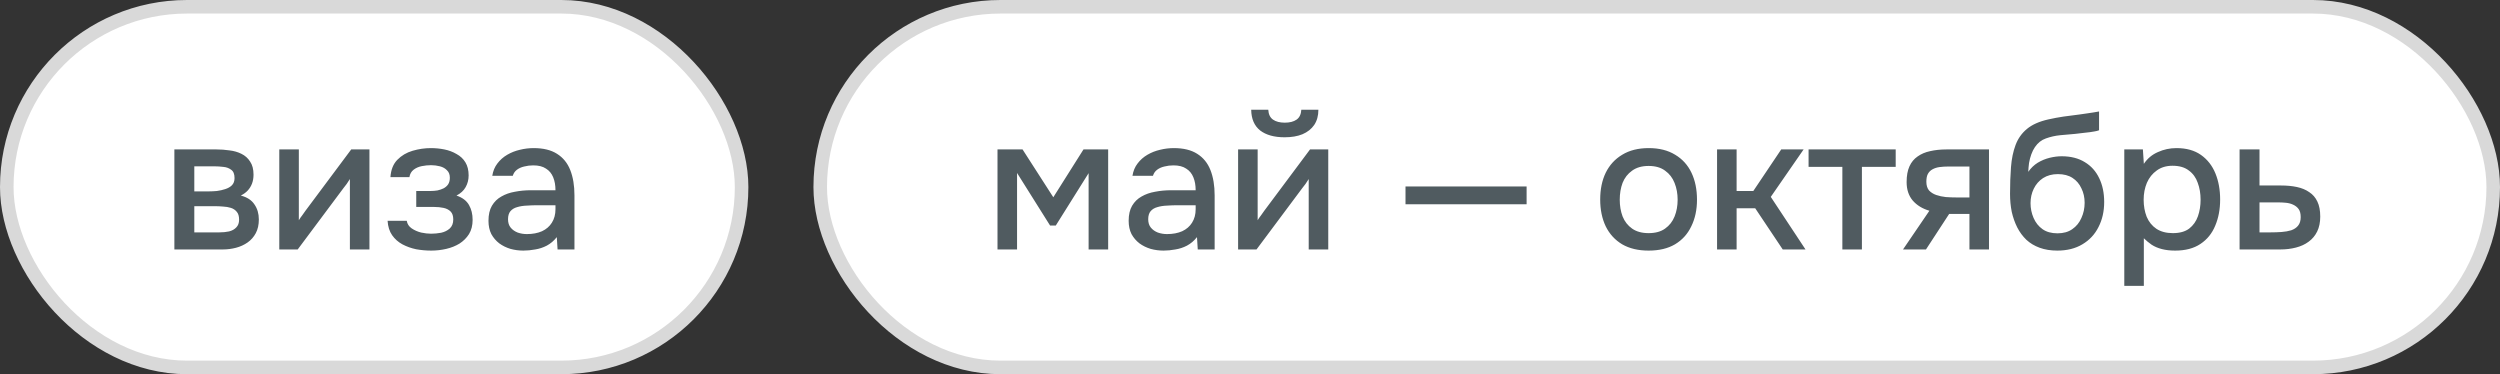
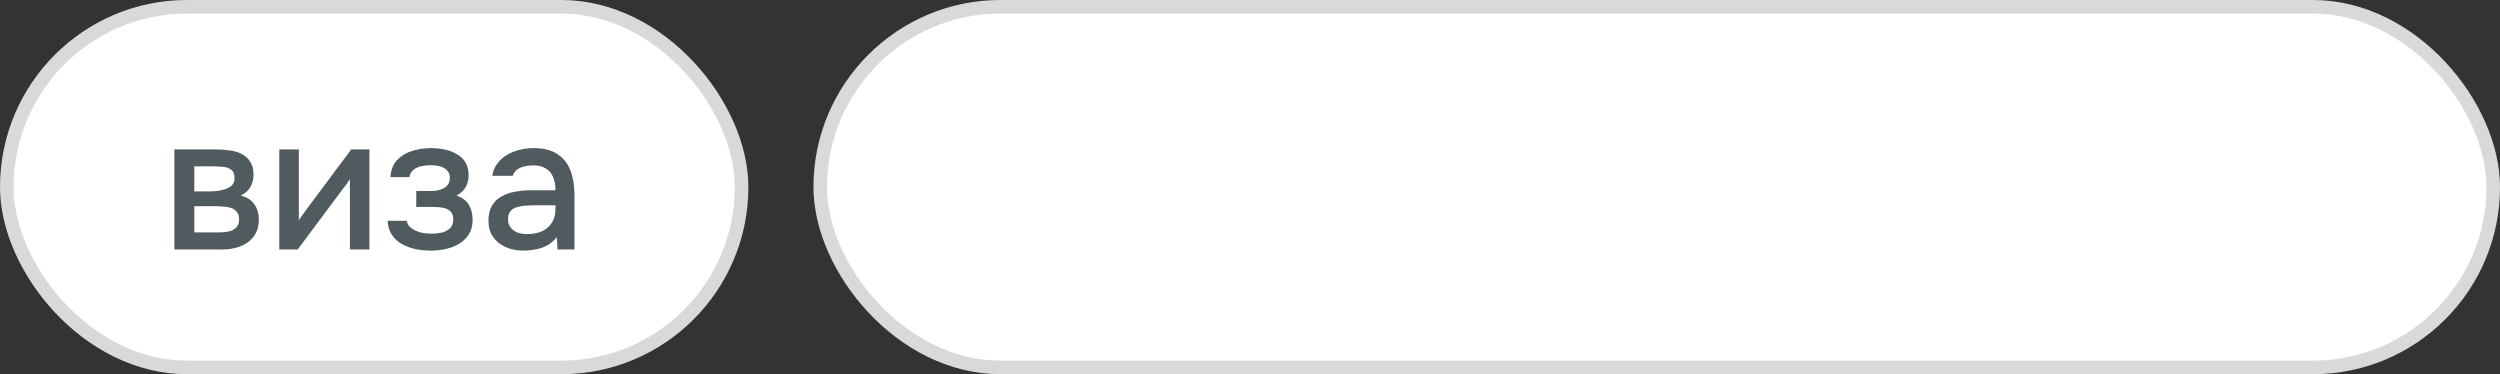
<svg xmlns="http://www.w3.org/2000/svg" width="461" height="69" viewBox="0 0 461 69" fill="none">
  <rect x="0" y="0" width="461" height="69" fill="#333333" stroke="none" />
  <rect data-figma-bg-blur-radius="20.0192" x="1.25" y="1.25" width="135.5" height="66.5" rx="33.25" fill="white" stroke="#D9D9D9" stroke-width="2.5" />
  <path d="M32.155 46V27.555H39.925C40.718 27.555 41.511 27.613 42.305 27.73C43.121 27.823 43.856 28.033 44.51 28.36C45.186 28.687 45.723 29.165 46.12 29.795C46.54 30.402 46.75 31.207 46.75 32.21C46.75 32.817 46.656 33.365 46.47 33.855C46.283 34.345 46.015 34.777 45.665 35.15C45.338 35.5 44.918 35.803 44.405 36.06C45.571 36.363 46.411 36.912 46.925 37.705C47.461 38.475 47.73 39.397 47.73 40.47C47.73 41.45 47.543 42.29 47.17 42.99C46.796 43.69 46.295 44.262 45.665 44.705C45.035 45.148 44.323 45.475 43.53 45.685C42.736 45.895 41.92 46 41.08 46H32.155ZM35.83 42.85H40.45C41.103 42.85 41.698 42.792 42.235 42.675C42.795 42.535 43.238 42.29 43.565 41.94C43.915 41.59 44.09 41.112 44.09 40.505C44.09 39.875 43.95 39.397 43.67 39.07C43.39 38.72 43.028 38.475 42.585 38.335C42.141 38.195 41.663 38.113 41.15 38.09C40.636 38.043 40.135 38.02 39.645 38.02H35.83V42.85ZM35.83 35.29H38.56C38.98 35.29 39.458 35.267 39.995 35.22C40.531 35.15 41.045 35.033 41.535 34.87C42.048 34.707 42.456 34.473 42.76 34.17C43.086 33.843 43.25 33.4 43.25 32.84C43.25 32.093 43.04 31.58 42.62 31.3C42.223 30.997 41.745 30.822 41.185 30.775C40.625 30.705 40.076 30.67 39.54 30.67H35.83V35.29ZM51.5 46V27.555H55.105V40.61C55.269 40.33 55.479 40.027 55.735 39.7C55.992 39.35 56.19 39.07 56.33 38.86L64.765 27.555H68.125V46H64.52V33.015C64.334 33.318 64.135 33.622 63.925 33.925C63.715 34.205 63.517 34.462 63.33 34.695L54.895 46H51.5ZM79.521 46.21C78.588 46.21 77.666 46.128 76.756 45.965C75.846 45.778 74.994 45.475 74.201 45.055C73.431 44.635 72.801 44.075 72.311 43.375C71.821 42.675 71.541 41.788 71.471 40.715H75.006C75.099 41.298 75.403 41.765 75.916 42.115C76.429 42.465 77.013 42.722 77.666 42.885C78.319 43.025 78.926 43.095 79.486 43.095C80.093 43.095 80.711 43.037 81.341 42.92C81.971 42.78 82.496 42.523 82.916 42.15C83.359 41.753 83.581 41.193 83.581 40.47C83.581 39.817 83.418 39.327 83.091 39C82.764 38.673 82.333 38.452 81.796 38.335C81.259 38.218 80.664 38.16 80.011 38.16H76.756V35.22H79.381C79.824 35.22 80.256 35.185 80.676 35.115C81.096 35.022 81.469 34.893 81.796 34.73C82.146 34.543 82.426 34.298 82.636 33.995C82.846 33.668 82.951 33.26 82.951 32.77C82.951 32.187 82.776 31.732 82.426 31.405C82.099 31.055 81.668 30.81 81.131 30.67C80.594 30.53 80.046 30.46 79.486 30.46C78.926 30.46 78.354 30.518 77.771 30.635C77.188 30.752 76.686 30.973 76.266 31.3C75.846 31.627 75.589 32.082 75.496 32.665H71.996C72.089 31.312 72.509 30.25 73.256 29.48C74.026 28.687 74.971 28.127 76.091 27.8C77.211 27.473 78.331 27.31 79.451 27.31C80.291 27.31 81.119 27.392 81.936 27.555C82.753 27.718 83.499 27.998 84.176 28.395C84.876 28.768 85.424 29.282 85.821 29.935C86.218 30.588 86.416 31.393 86.416 32.35C86.416 33.143 86.229 33.867 85.856 34.52C85.506 35.15 84.946 35.663 84.176 36.06C85.273 36.433 86.043 37.017 86.486 37.81C86.929 38.58 87.151 39.49 87.151 40.54C87.151 41.567 86.929 42.442 86.486 43.165C86.043 43.865 85.459 44.448 84.736 44.915C84.013 45.358 83.196 45.685 82.286 45.895C81.376 46.105 80.454 46.21 79.521 46.21ZM96.514 46.21C95.698 46.21 94.904 46.105 94.135 45.895C93.365 45.662 92.676 45.323 92.07 44.88C91.463 44.413 90.973 43.842 90.6 43.165C90.249 42.465 90.075 41.648 90.075 40.715C90.075 39.595 90.284 38.673 90.704 37.95C91.148 37.203 91.731 36.632 92.454 36.235C93.178 35.815 94.006 35.523 94.939 35.36C95.896 35.173 96.888 35.08 97.915 35.08H102.43C102.43 34.17 102.29 33.377 102.01 32.7C101.73 32 101.286 31.463 100.68 31.09C100.096 30.693 99.314 30.495 98.335 30.495C97.751 30.495 97.191 30.565 96.654 30.705C96.141 30.822 95.698 31.02 95.325 31.3C94.951 31.58 94.695 31.953 94.555 32.42H90.775C90.915 31.533 91.23 30.775 91.719 30.145C92.21 29.492 92.816 28.955 93.54 28.535C94.263 28.115 95.033 27.812 95.85 27.625C96.689 27.415 97.541 27.31 98.404 27.31C100.178 27.31 101.613 27.66 102.71 28.36C103.83 29.06 104.646 30.063 105.16 31.37C105.673 32.677 105.93 34.228 105.93 36.025V46H102.815L102.675 43.725C102.138 44.402 101.52 44.927 100.82 45.3C100.143 45.65 99.431 45.883 98.684 46C97.938 46.14 97.215 46.21 96.514 46.21ZM97.144 43.165C98.218 43.165 99.151 42.99 99.945 42.64C100.738 42.267 101.345 41.742 101.765 41.065C102.208 40.365 102.43 39.537 102.43 38.58V37.845H99.139C98.463 37.845 97.798 37.868 97.144 37.915C96.491 37.938 95.896 38.032 95.359 38.195C94.846 38.335 94.438 38.58 94.135 38.93C93.831 39.28 93.68 39.782 93.68 40.435C93.68 41.065 93.843 41.578 94.169 41.975C94.496 42.372 94.928 42.675 95.465 42.885C96.001 43.072 96.561 43.165 97.144 43.165Z" fill="#505B60" />
  <rect data-figma-bg-blur-radius="20.0192" x="151.25" y="1.25" width="308.5" height="66.5" rx="33.25" fill="white" stroke="#D9D9D9" stroke-width="2.5" />
-   <path d="M183.94 46V27.555H188.56L194.23 36.375L199.795 27.555H204.345V46H200.74V31.93L194.685 41.59H193.635L187.545 31.895V46H183.94ZM214.565 46.21C213.748 46.21 212.955 46.105 212.185 45.895C211.415 45.662 210.726 45.323 210.12 44.88C209.513 44.413 209.023 43.842 208.65 43.165C208.3 42.465 208.125 41.648 208.125 40.715C208.125 39.595 208.335 38.673 208.755 37.95C209.198 37.203 209.781 36.632 210.505 36.235C211.228 35.815 212.056 35.523 212.99 35.36C213.946 35.173 214.938 35.08 215.965 35.08H220.48C220.48 34.17 220.34 33.377 220.06 32.7C219.78 32 219.336 31.463 218.73 31.09C218.146 30.693 217.365 30.495 216.385 30.495C215.801 30.495 215.241 30.565 214.705 30.705C214.191 30.822 213.748 31.02 213.375 31.3C213.001 31.58 212.745 31.953 212.605 32.42H208.825C208.965 31.533 209.28 30.775 209.77 30.145C210.26 29.492 210.866 28.955 211.59 28.535C212.313 28.115 213.083 27.812 213.9 27.625C214.74 27.415 215.591 27.31 216.455 27.31C218.228 27.31 219.663 27.66 220.76 28.36C221.88 29.06 222.696 30.063 223.21 31.37C223.723 32.677 223.98 34.228 223.98 36.025V46H220.865L220.725 43.725C220.188 44.402 219.57 44.927 218.87 45.3C218.193 45.65 217.481 45.883 216.735 46C215.988 46.14 215.265 46.21 214.565 46.21ZM215.195 43.165C216.268 43.165 217.201 42.99 217.995 42.64C218.788 42.267 219.395 41.742 219.815 41.065C220.258 40.365 220.48 39.537 220.48 38.58V37.845H217.19C216.513 37.845 215.848 37.868 215.195 37.915C214.541 37.938 213.946 38.032 213.41 38.195C212.896 38.335 212.488 38.58 212.185 38.93C211.881 39.28 211.73 39.782 211.73 40.435C211.73 41.065 211.893 41.578 212.22 41.975C212.546 42.372 212.978 42.675 213.515 42.885C214.051 43.072 214.611 43.165 215.195 43.165ZM228.306 46V27.555H231.911V40.61C232.074 40.33 232.284 40.027 232.541 39.7C232.797 39.35 232.996 39.07 233.136 38.86L241.571 27.555H244.931V46H241.326V33.015C241.139 33.318 240.941 33.622 240.731 33.925C240.521 34.205 240.322 34.462 240.136 34.695L231.701 46H228.306ZM236.881 25.315C234.967 25.315 233.462 24.895 232.366 24.055C231.292 23.192 230.744 21.92 230.721 20.24H233.871C233.917 21.08 234.209 21.687 234.746 22.06C235.282 22.433 236.006 22.62 236.916 22.62C237.826 22.62 238.549 22.433 239.086 22.06C239.622 21.687 239.914 21.08 239.961 20.24H243.111C243.111 21.337 242.854 22.27 242.341 23.04C241.827 23.787 241.104 24.358 240.171 24.755C239.261 25.128 238.164 25.315 236.881 25.315ZM259.176 37.67V34.38H281.506V37.67H259.176ZM304.001 46.21C302.088 46.21 300.466 45.825 299.136 45.055C297.806 44.262 296.791 43.153 296.091 41.73C295.415 40.307 295.076 38.662 295.076 36.795C295.076 34.905 295.415 33.26 296.091 31.86C296.791 30.437 297.806 29.328 299.136 28.535C300.466 27.718 302.1 27.31 304.036 27.31C305.95 27.31 307.571 27.718 308.901 28.535C310.231 29.328 311.235 30.437 311.911 31.86C312.588 33.283 312.926 34.94 312.926 36.83C312.926 38.673 312.576 40.307 311.876 41.73C311.2 43.153 310.196 44.262 308.866 45.055C307.56 45.825 305.938 46.21 304.001 46.21ZM304.001 42.99C305.261 42.99 306.276 42.71 307.046 42.15C307.84 41.59 308.423 40.843 308.796 39.91C309.17 38.977 309.356 37.95 309.356 36.83C309.356 35.71 309.17 34.683 308.796 33.75C308.423 32.793 307.84 32.035 307.046 31.475C306.276 30.892 305.261 30.6 304.001 30.6C302.765 30.6 301.75 30.892 300.956 31.475C300.163 32.035 299.58 32.782 299.206 33.715C298.856 34.648 298.681 35.687 298.681 36.83C298.681 37.95 298.856 38.977 299.206 39.91C299.58 40.843 300.163 41.59 300.956 42.15C301.75 42.71 302.765 42.99 304.001 42.99ZM316.626 46V27.555H320.231V35.22H323.311L328.456 27.555H332.586L326.531 36.305L332.936 46H328.736L323.661 38.405H320.231V46H316.626ZM339.731 46V30.775H333.501V27.555H349.566V30.775H343.336V46H339.731ZM350.915 46L355.78 38.86C354.497 38.487 353.47 37.857 352.7 36.97C351.954 36.083 351.58 34.952 351.58 33.575C351.58 32.408 351.755 31.44 352.105 30.67C352.455 29.9 352.957 29.293 353.61 28.85C354.264 28.383 355.034 28.057 355.92 27.87C356.83 27.66 357.834 27.555 358.93 27.555H366.77V46H363.165V39.455H359.42L355.15 46H350.915ZM360.82 36.41H363.165V30.705H359.35C358.72 30.705 358.149 30.74 357.635 30.81C357.145 30.88 356.714 31.02 356.34 31.23C355.99 31.417 355.71 31.697 355.5 32.07C355.314 32.42 355.22 32.898 355.22 33.505C355.22 34.182 355.384 34.718 355.71 35.115C356.06 35.488 356.504 35.768 357.04 35.955C357.577 36.142 358.172 36.27 358.825 36.34C359.502 36.387 360.167 36.41 360.82 36.41ZM379.366 46.21C378.153 46.21 377.068 46.035 376.111 45.685C375.154 45.335 374.338 44.845 373.661 44.215C372.984 43.562 372.424 42.803 371.981 41.94C371.538 41.053 371.199 40.097 370.966 39.07C370.756 38.02 370.651 36.912 370.651 35.745C370.651 33.972 370.709 32.327 370.826 30.81C370.943 29.293 371.223 27.94 371.666 26.75C372.109 25.56 372.809 24.568 373.766 23.775C374.723 22.982 376.029 22.398 377.686 22.025C378.619 21.815 379.553 21.64 380.486 21.5C381.443 21.36 382.423 21.232 383.426 21.115C383.986 21.022 384.476 20.952 384.896 20.905C385.316 20.835 385.701 20.777 386.051 20.73C386.424 20.66 386.763 20.602 387.066 20.555V24.02C386.833 24.113 386.564 24.183 386.261 24.23C385.981 24.277 385.689 24.323 385.386 24.37C385.083 24.417 384.779 24.452 384.476 24.475C384.173 24.498 383.869 24.533 383.566 24.58C383.263 24.603 382.971 24.638 382.691 24.685C381.804 24.755 380.883 24.837 379.926 24.93C378.993 25.023 378.106 25.222 377.266 25.525C376.449 25.805 375.773 26.342 375.236 27.135C374.979 27.508 374.758 27.952 374.571 28.465C374.384 28.978 374.244 29.515 374.151 30.075C374.081 30.635 374.034 31.172 374.011 31.685C374.501 30.985 375.084 30.425 375.761 30.005C376.461 29.585 377.196 29.282 377.966 29.095C378.736 28.908 379.471 28.815 380.171 28.815C381.851 28.815 383.274 29.177 384.441 29.9C385.608 30.6 386.494 31.592 387.101 32.875C387.708 34.135 388.011 35.593 388.011 37.25C388.011 38.977 387.661 40.517 386.961 41.87C386.284 43.223 385.293 44.285 383.986 45.055C382.703 45.825 381.163 46.21 379.366 46.21ZM379.401 43.025C380.498 43.025 381.408 42.768 382.131 42.255C382.878 41.742 383.438 41.053 383.811 40.19C384.208 39.327 384.406 38.393 384.406 37.39C384.406 36.41 384.208 35.523 383.811 34.73C383.438 33.913 382.889 33.272 382.166 32.805C381.443 32.338 380.544 32.105 379.471 32.105C378.421 32.105 377.511 32.35 376.741 32.84C375.994 33.33 375.423 33.983 375.026 34.8C374.629 35.617 374.431 36.503 374.431 37.46C374.431 38.417 374.618 39.327 374.991 40.19C375.364 41.053 375.913 41.742 376.636 42.255C377.359 42.768 378.281 43.025 379.401 43.025ZM391.719 52.72V27.555H395.149L395.324 30.215C395.977 29.235 396.84 28.512 397.914 28.045C398.987 27.555 400.13 27.31 401.344 27.31C403.164 27.31 404.669 27.73 405.859 28.57C407.049 29.41 407.935 30.542 408.519 31.965C409.102 33.388 409.394 34.998 409.394 36.795C409.394 38.592 409.09 40.202 408.484 41.625C407.9 43.048 406.99 44.168 405.754 44.985C404.54 45.802 402.989 46.21 401.099 46.21C400.189 46.21 399.372 46.117 398.649 45.93C397.925 45.743 397.295 45.475 396.759 45.125C396.222 44.752 395.744 44.355 395.324 43.935V52.72H391.719ZM400.679 42.99C401.939 42.99 402.942 42.71 403.689 42.15C404.435 41.567 404.972 40.808 405.299 39.875C405.625 38.942 405.789 37.927 405.789 36.83C405.789 35.687 405.614 34.648 405.264 33.715C404.937 32.758 404.389 32 403.619 31.44C402.872 30.857 401.869 30.565 400.609 30.565C399.465 30.565 398.497 30.857 397.704 31.44C396.91 32 396.304 32.758 395.884 33.715C395.487 34.672 395.289 35.71 395.289 36.83C395.289 37.973 395.475 39.023 395.849 39.98C396.245 40.913 396.84 41.648 397.634 42.185C398.45 42.722 399.465 42.99 400.679 42.99ZM412.978 46V27.555H416.653V34.205H420.608C421.705 34.205 422.685 34.298 423.548 34.485C424.435 34.672 425.193 34.987 425.823 35.43C426.477 35.85 426.978 36.433 427.328 37.18C427.678 37.903 427.853 38.825 427.853 39.945C427.853 40.995 427.667 41.905 427.293 42.675C426.92 43.445 426.395 44.075 425.718 44.565C425.065 45.055 424.283 45.417 423.373 45.65C422.487 45.883 421.518 46 420.468 46H412.978ZM416.653 42.85H418.648C419.372 42.85 420.06 42.827 420.713 42.78C421.367 42.733 421.962 42.628 422.498 42.465C423.035 42.278 423.455 41.998 423.758 41.625C424.085 41.228 424.248 40.703 424.248 40.05C424.248 39.397 424.12 38.895 423.863 38.545C423.607 38.195 423.268 37.927 422.848 37.74C422.452 37.553 422.008 37.437 421.518 37.39C421.052 37.343 420.562 37.32 420.048 37.32H416.653V42.85Z" fill="#505B60" />
  <defs>
    <clipPath id="bgblur_0_248_83_clip_path" transform="translate(20.019 20.019)">
      <rect x="1.25" y="1.25" width="135.5" height="66.5" rx="33.25" />
    </clipPath>
    <clipPath id="bgblur_1_248_83_clip_path" transform="translate(-129.981 20.019)">
      <rect x="151.25" y="1.25" width="308.5" height="66.5" rx="33.25" />
    </clipPath>
  </defs>
</svg>